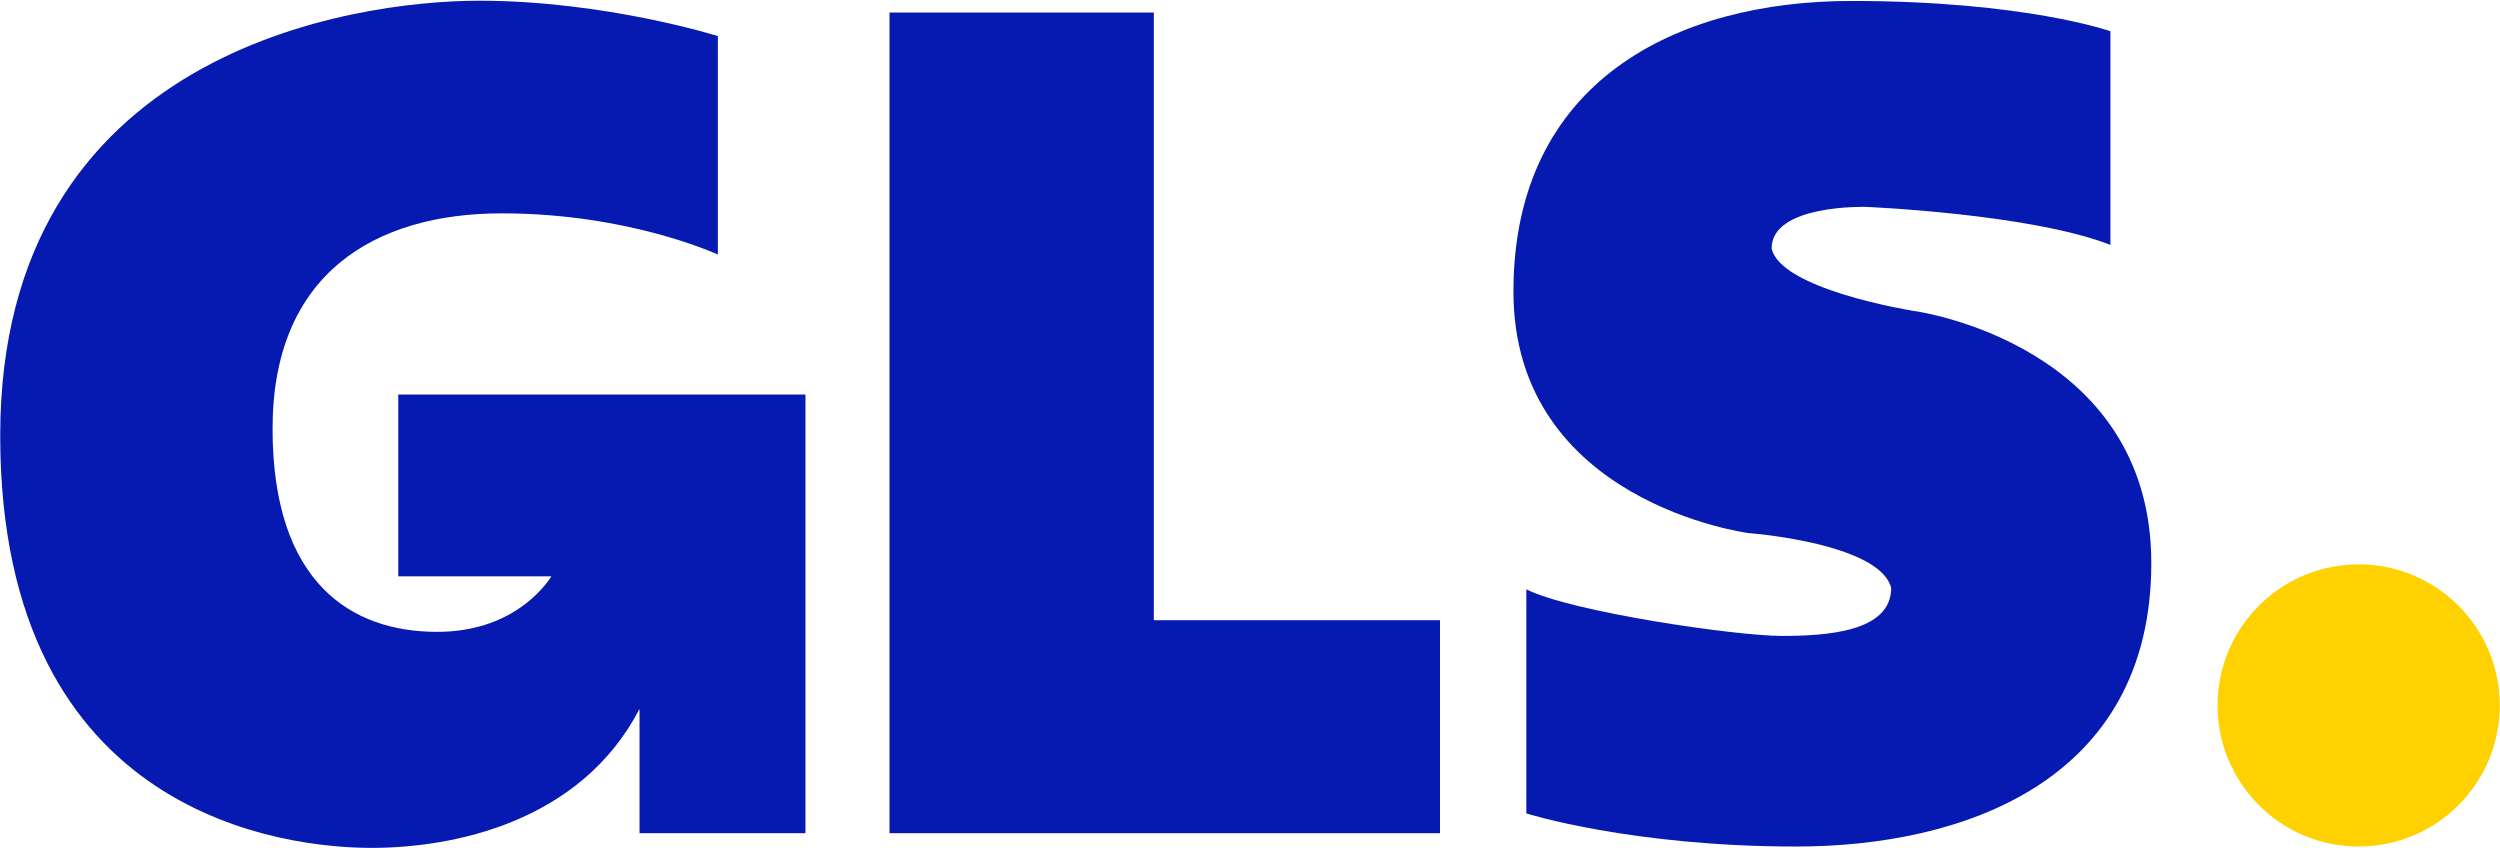
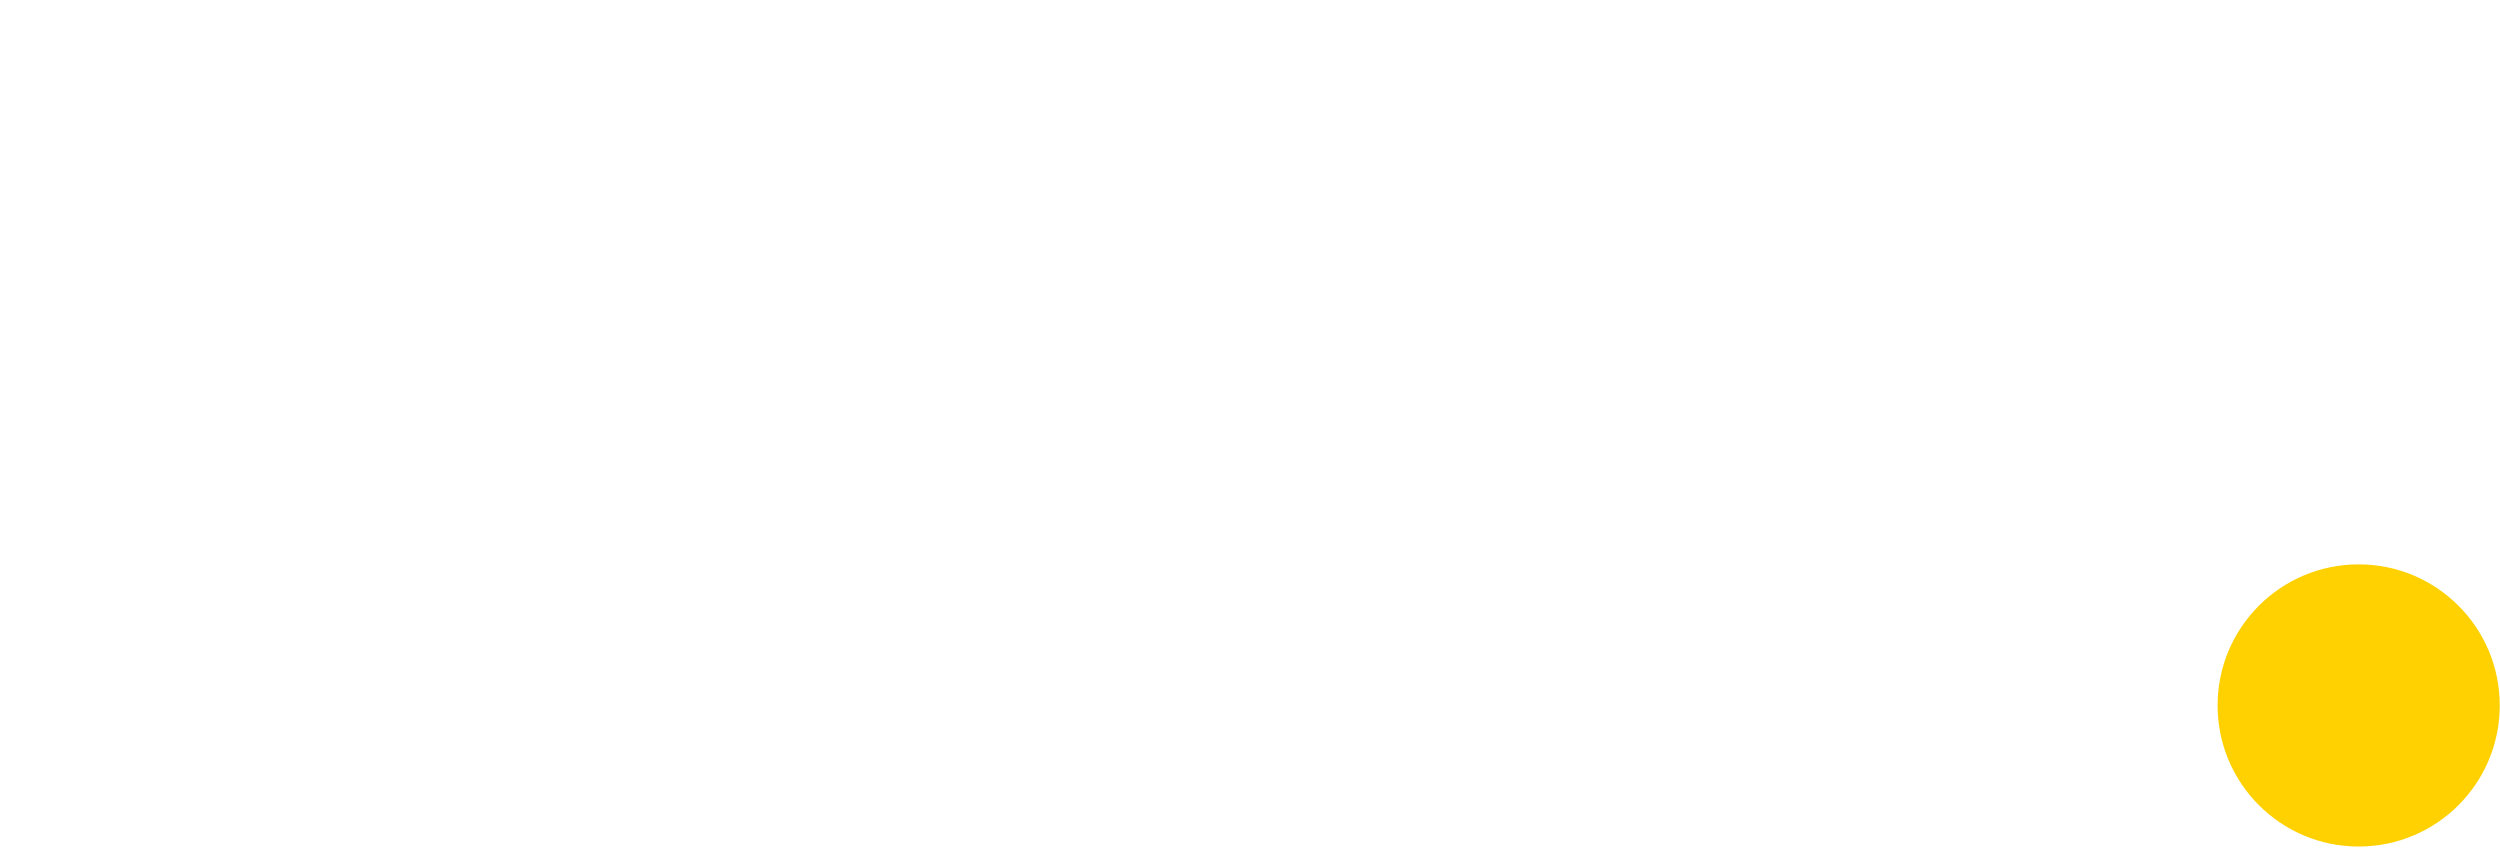
<svg xmlns="http://www.w3.org/2000/svg" id="Vrstva_1" data-name="Vrstva 1" viewBox="0 0 830.89 282">
  <defs>
    <style>.cls-1{fill:#ffd100;}.cls-2{fill:#061ab1;}</style>
  </defs>
  <circle class="cls-1" cx="783.92" cy="234.46" r="46.89" />
-   <polygon class="cls-2" points="478.59 206.13 478.59 276.91 295.63 276.91 295.63 4.17 383.48 4.17 383.48 206.13 478.59 206.13" />
-   <path class="cls-2" d="M267.7,131.13V276.91H212.55V235.62c-19.66,37.8-62.08,46.18-89.07,46.18S.07,272.46.07,144.76,117.26.24,159.26.24,238.59,12,238.59,12V84.61s-29.33-13.7-71.78-13.7S90.59,91.13,90.59,142.46,116.81,210,145.26,210c24.32,0,35.32-14.31,38-18.45H132.37V131.13Z" />
-   <path class="cls-2" d="M715,187.13c0,72.89-63.12,94.22-118,94.22s-89.71-11-89.71-11V195.87c15.11,7.56,69.71,15.48,84.81,15.48s36.45-1.33,36.45-16c-3.43-13-37.09-17.21-45.46-18-1.19-.12-1.87-.17-1.87-.17S503,167.13,503,96.91,557.55.32,615.33.32s86.08,10.07,86.08,10.07v71C674.74,71,620.07,68.76,620.07,68.76s-31.26-.89-31.26,13.78c2.8,13.4,44.86,20.43,47.57,20.87l.14,0S715,114.24,715,187.13Z" />
</svg>